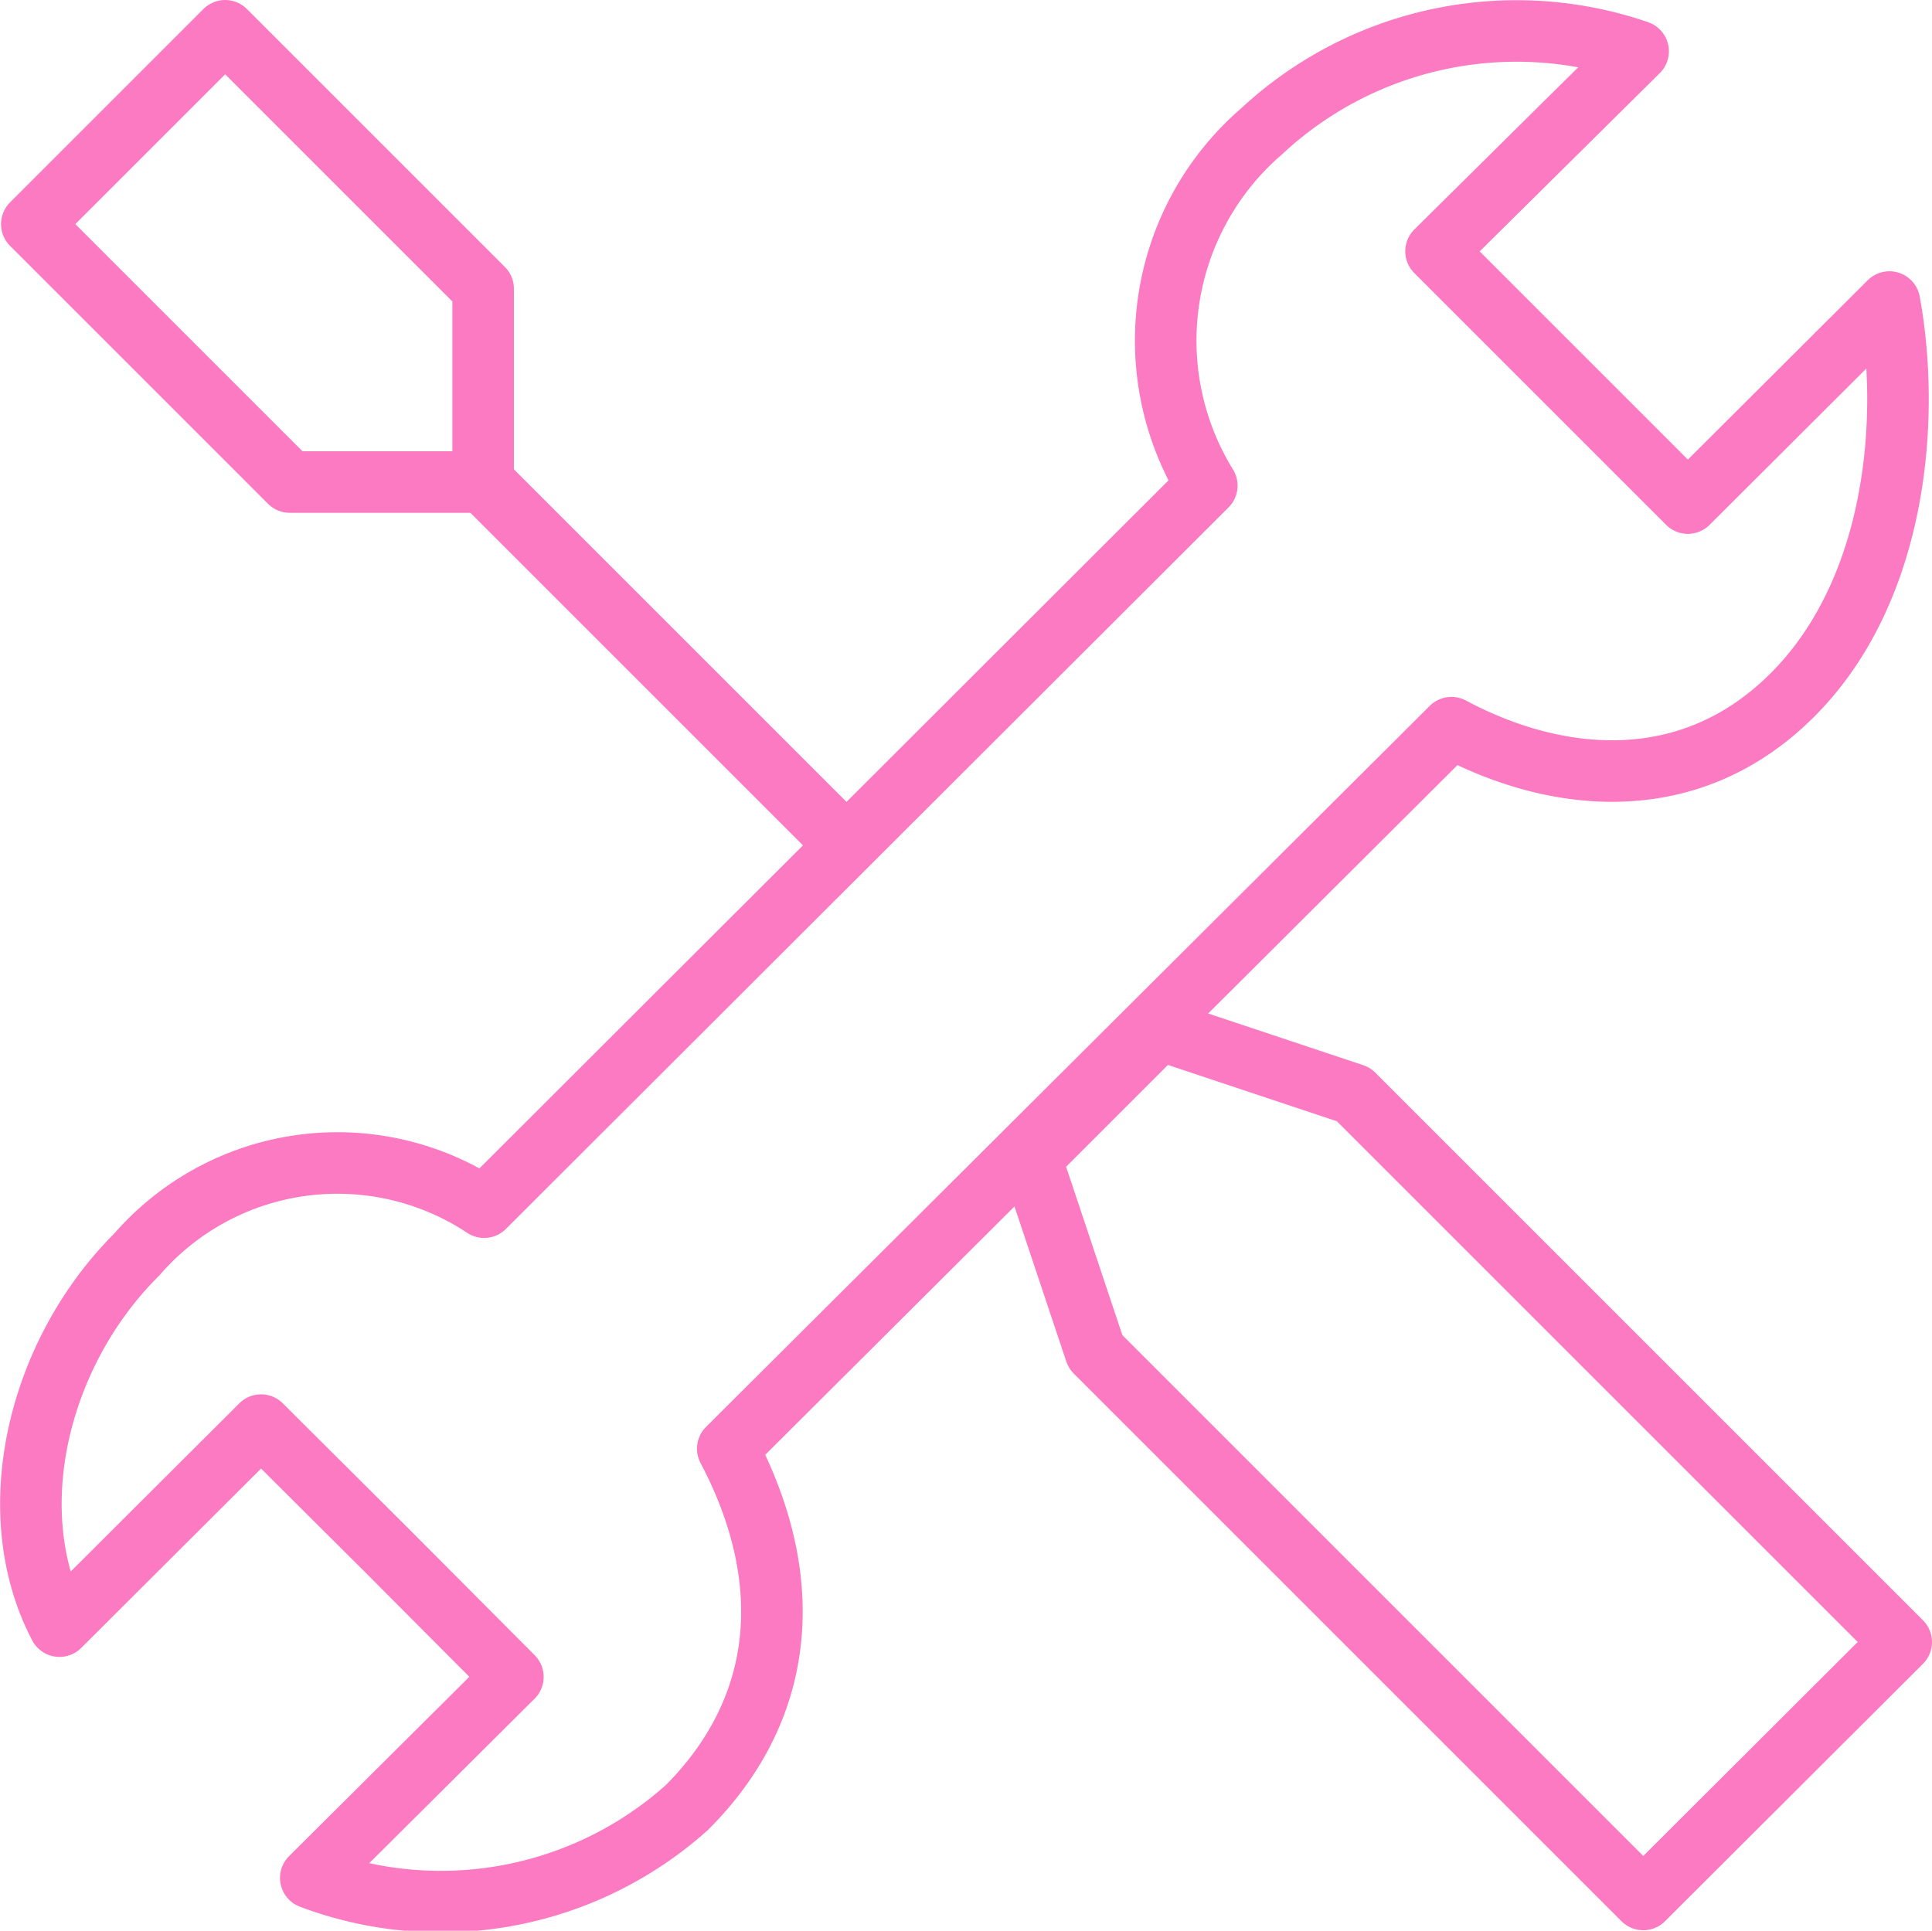
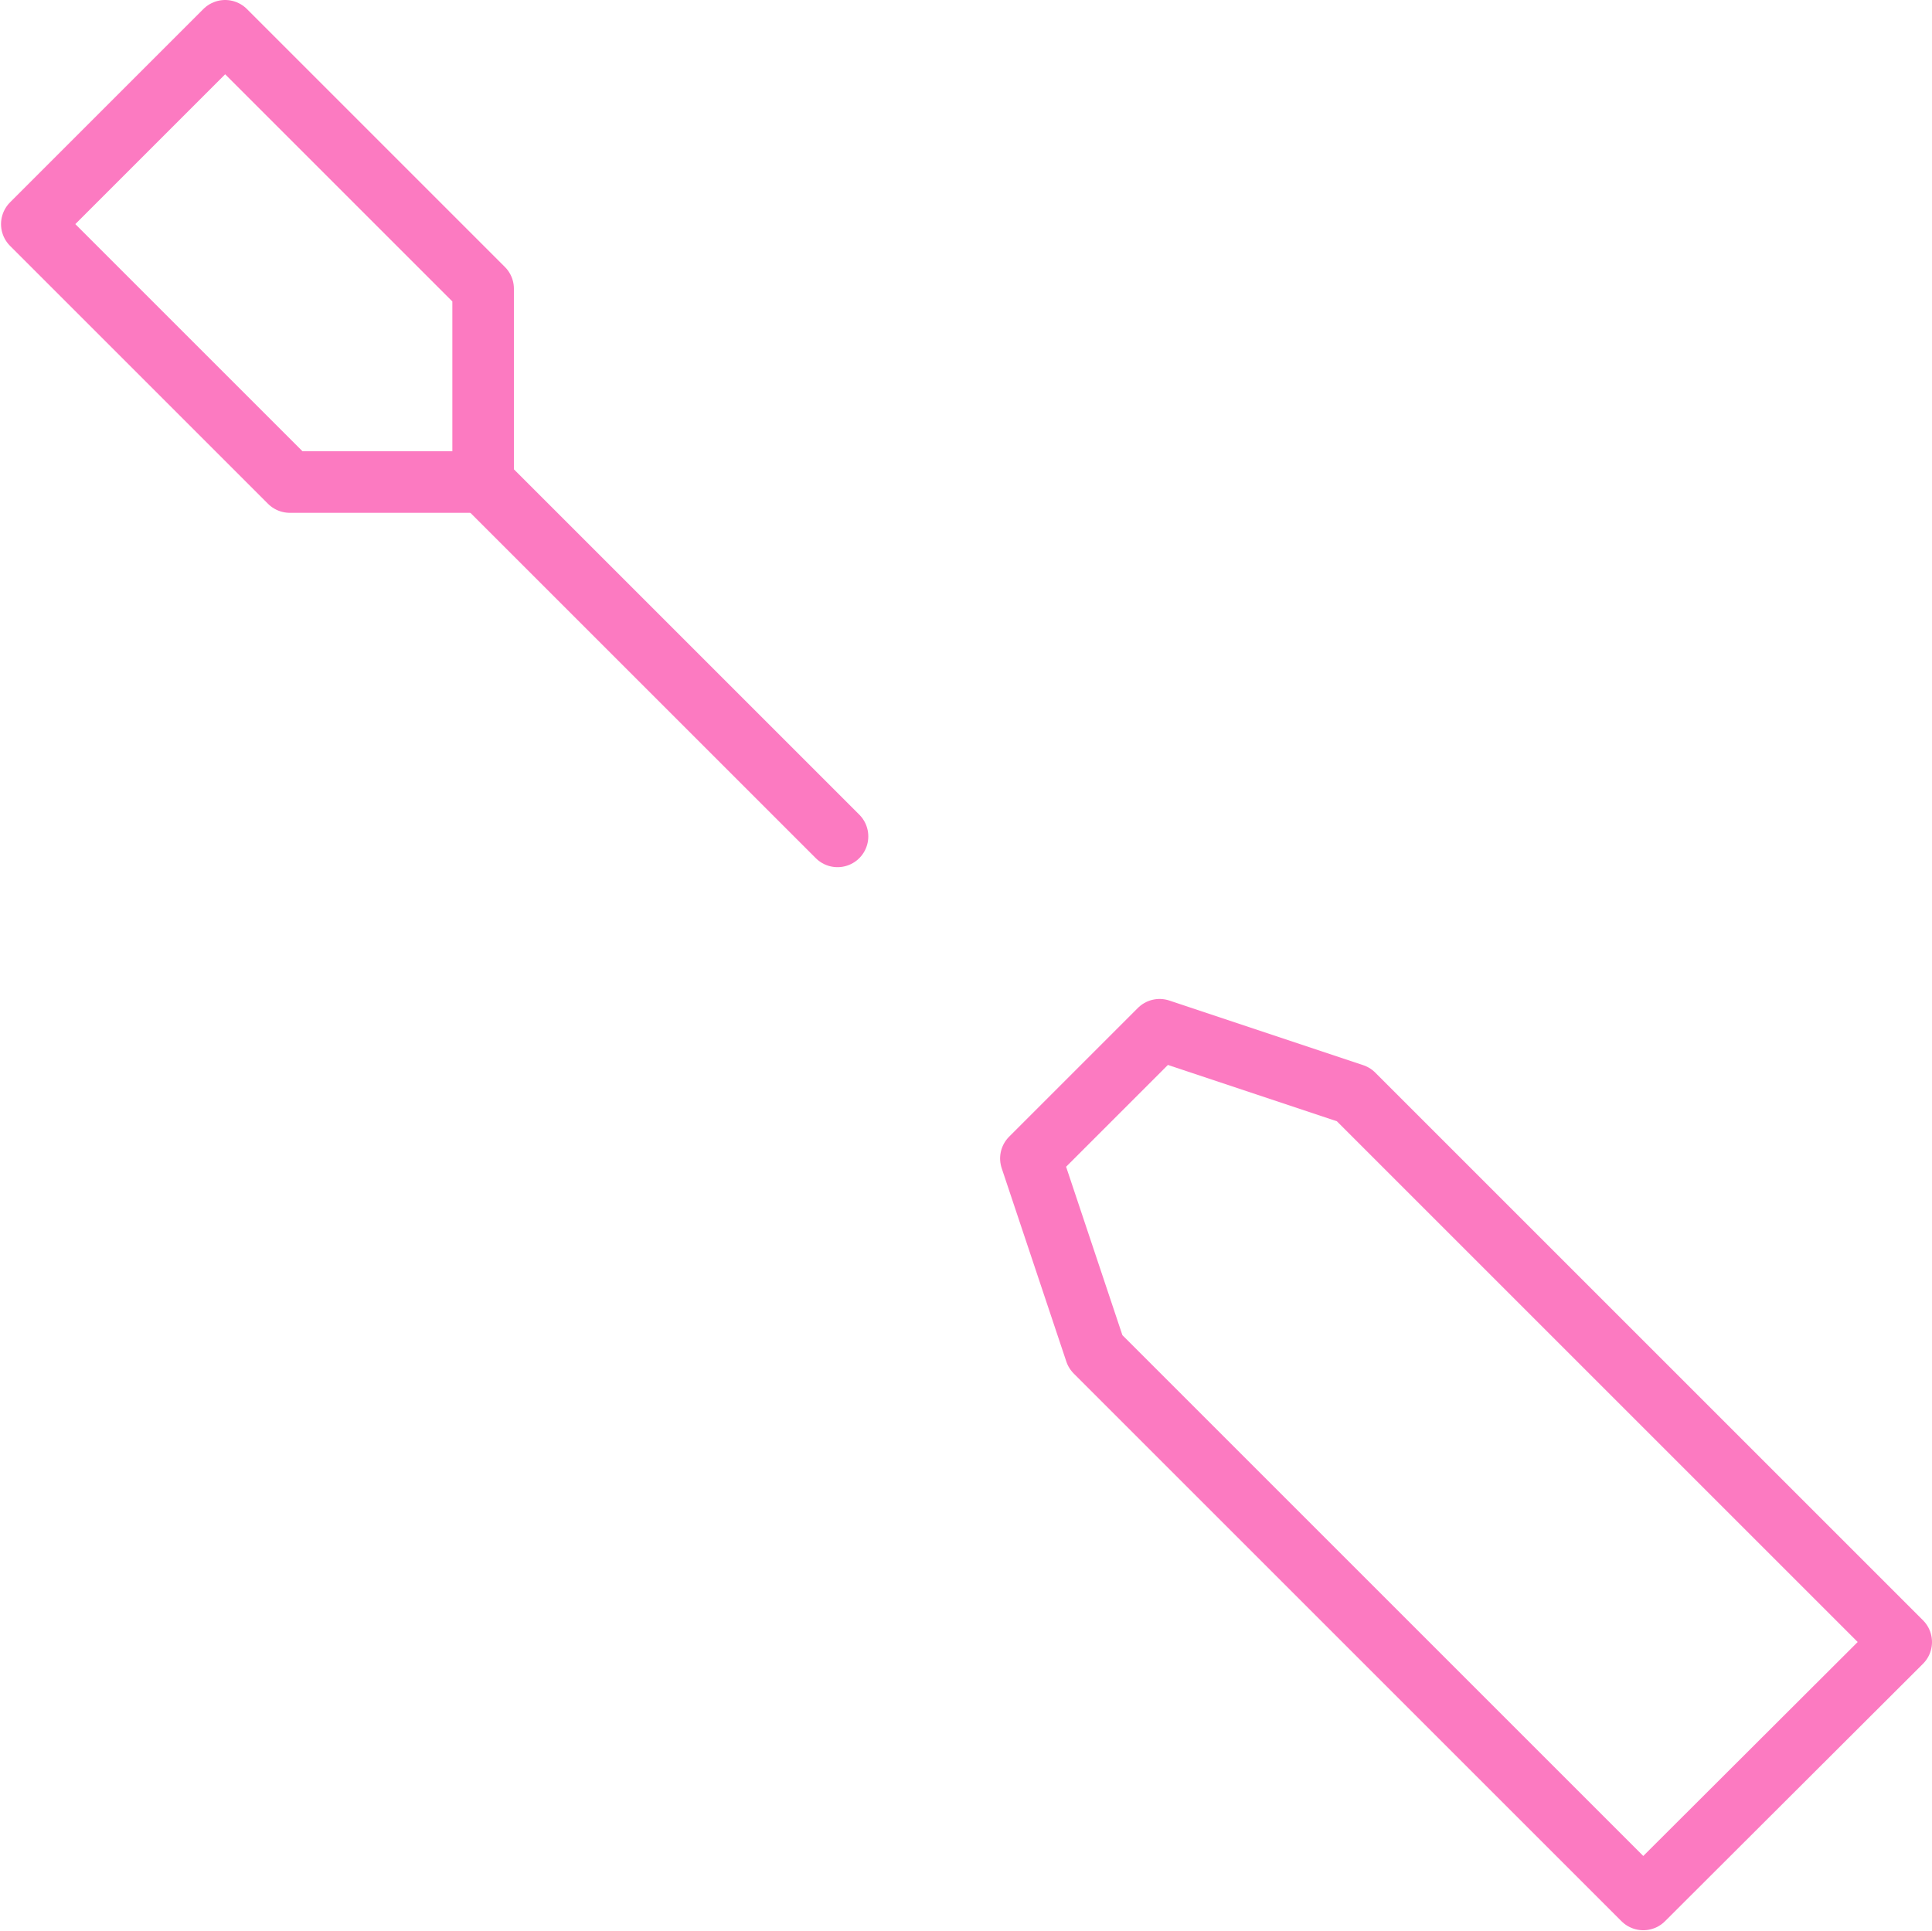
<svg xmlns="http://www.w3.org/2000/svg" viewBox="0 0 37.67 37.65">
  <defs>
    <style>.cls-1{fill:none;stroke:#fc7ac1;stroke-linecap:round;stroke-linejoin:round;stroke-width:1.2px;}.cls-2{stroke:#ffa491;fill:none;stroke-linecap:round}</style>
  </defs>
  <g id="Layer_2" data-name="Layer 2">
    <g id="Layer_1-2" data-name="Layer 1">
      <polygon class="cls-1" points="9.42 5.63 9.42 9.4 5.65 9.4 0.62 4.37 4.39 0.6 9.42 5.63" />
      <line class="cls-1" x1="16.33" y1="16.31" x2="9.42" y2="9.4" />
-       <path class="cls-1" d="M36.84,5.89,32.91,9.81,30.45,7.35h0L28,4.9,31.94,1A7.29,7.29,0,0,0,24.6,2.56a5.39,5.39,0,0,0-1.07,6.91L9.44,23.54a5.18,5.18,0,0,0-6.77.92C.72,26.4,0,29.5,1.16,31.71l3.93-3.92,2.46,2.45h0L10,32.7,6.06,36.62a7.19,7.19,0,0,0,7.33-1.37c2-2,2.1-4.54.8-7L28.3,14.19C30.38,15.3,33,15.55,35,13.5S37.25,8.12,36.84,5.89Z" />
      <polygon class="cls-1" points="26.39 21.34 22.61 20.08 20.1 22.59 21.36 26.36 32.04 37.04 37.07 32.02 26.39 21.34" />
    </g>
  </g>
</svg>